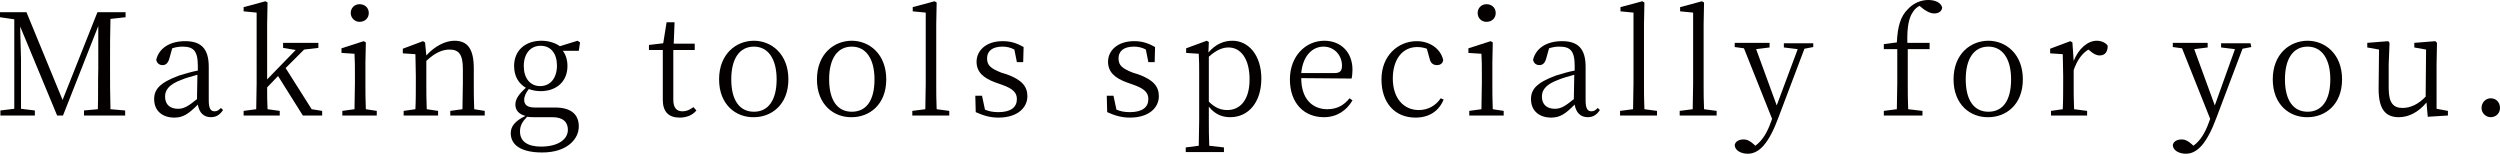
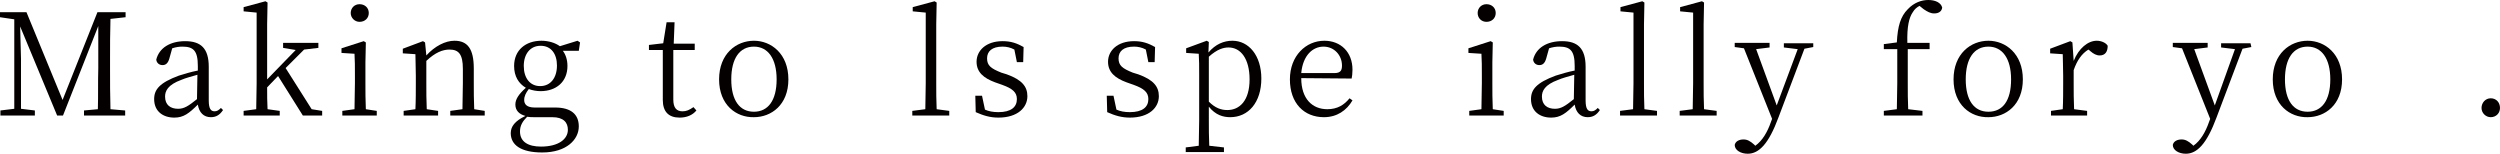
<svg xmlns="http://www.w3.org/2000/svg" version="1.1" id="レイヤー_1" x="0px" y="0px" width="100%" height="100%" viewBox="0 0 595.2 36.6" style="enable-background:new 0 0 595.2 36.6;" xml:space="preserve">
  <style type="text/css">
	.st0{fill:#040000;}
</style>
  <g>
    <path class="st0 svg-elem-1" d="M26.3,4.5c-0.1,3.2-0.1,6.5-0.1,9.8v1.9c0,3.3,0,6.5,0.1,9.8l3.5,0.3v1.2H20v-1.2l3.3-0.3   c0.1-3.2,0-6.5,0.1-9.7V6.2L15,27.5h-1.4L4.8,6.3C4.9,9.5,5,13.9,5,14v11.9l3.3,0.4v1.2H0.1v-1.2l3.3-0.4V4.6L0,4.1V2.9h6.3   l8.6,20.9l8.3-20.9h6.7v1.2L26.3,4.5z" />
    <path class="st0 svg-elem-2" d="M53.1,26.2c-0.8,1.2-1.7,1.7-2.9,1.7c-1.7,0-2.8-1.1-3.1-3C45,27,43.7,28,41.5,28c-2.7,0-4.8-1.5-4.8-4.4   c0-2.3,1.3-3.9,5.9-5.6c1.3-0.4,2.9-0.9,4.5-1.2v-1.1c0-3.7-1.1-4.6-3.7-4.6c-0.7,0-1.5,0.1-2.4,0.4L40.3,14   c-0.3,1-0.8,1.5-1.6,1.5s-1.4-0.5-1.5-1.3c0.7-2.8,3.3-4.4,6.9-4.4c3.7,0,5.6,1.7,5.6,6.1v8c0,2,0.5,2.6,1.4,2.6   c0.6,0,1-0.3,1.5-0.8L53.1,26.2z M47,17.8c-1.4,0.4-2.9,0.8-3.8,1.2c-3.3,1.2-3.9,2.7-3.9,4c0,2,1.3,2.9,3.1,2.9   c1.4,0,2.4-0.6,4.5-2.3L47,17.8L47,17.8z" />
    <path class="st0 svg-elem-3" d="M76.7,26.4v1.1h-4.6l-5.9-9.4l-2.6,2.7c0,1.7,0,3.6,0.1,5.2l2.9,0.4v1.1H58v-1.1l3-0.4c0-2,0.1-4.2,0.1-6.2V3   L58,2.7v-1l5.2-1.4l0.5,0.3l-0.1,5.2v13.1l6.8-7l-3-0.5v-1.2h8.4v1.2l-3.4,0.4L68,16.2l6.2,9.8L76.7,26.4z" />
    <path class="st0 svg-elem-4" d="M89.7,26.4v1.1h-8.2v-1.1l2.9-0.4c0-1.9,0.1-4.4,0.1-6.2v-1.9c0-2.1,0-3.4-0.1-5.1l-3.1-0.2v-1.1l5.3-1.7   l0.5,0.3L87,14.9v4.9c0,1.7,0,4.3,0.1,6.2L89.7,26.4z M83.5,3.1c0-1.2,0.9-2.1,2.1-2.1s2.2,0.8,2.2,2.1c0,1.2-0.9,2.1-2.2,2.1   C84.5,5.2,83.5,4.3,83.5,3.1z" />
    <path class="st0 svg-elem-5" d="M115.4,26.4v1.1h-8.2v-1.1l2.9-0.4c0-1.8,0.1-4.4,0.1-6.2v-3.4c0-3.5-1-4.6-3.2-4.6c-1.6,0-3.4,0.7-5.5,2.7   v5.3c0,1.7,0,4.3,0.1,6.2l2.7,0.4v1.1h-8.2v-1.1l2.8-0.4c0.1-1.9,0.1-4.5,0.1-6.2V18c0-2.1-0.1-3.5-0.1-5.1l-3-0.2v-1.1l4.8-1.8   l0.5,0.3l0.3,3.1c2-2.2,4.5-3.5,6.7-3.5c3.1,0,4.6,1.9,4.6,6.6v3.5c0,1.7,0,4.3,0.1,6.2L115.4,26.4z" />
    <path class="st0 svg-elem-6" d="M137.8,12.1H134c0.7,0.9,1.1,2.2,1.1,3.6c0,3.8-2.7,6-6.4,6c-1,0-2-0.2-2.8-0.5c-0.7,0.9-1.1,1.7-1.1,2.6   c0,1,0.6,1.8,2.5,1.8h4.9c3.7,0,5.6,1.6,5.6,4.5c0,3.1-2.9,6.2-8.7,6.2c-5.1,0-7.5-1.8-7.5-4.6c0-1.6,1-2.9,3.5-4.1   c-1.5-0.4-2.4-1.3-2.4-2.7c0-1.2,0.7-2.4,2.5-4c-1.7-1-2.8-2.7-2.8-5.2c0-3.8,2.8-6,6.5-6c1.7,0,3.3,0.5,4.4,1.3l4.2-1.3l0.6,0.4   L137.8,12.1L137.8,12.1z M127.3,27.9c-0.7,0-1.2,0-1.8-0.1c-1.1,1.1-1.7,2.1-1.7,3.5c0,2.5,2,3.6,5,3.6c4.2,0,6.4-1.8,6.4-4   c0-1.7-1-3-3.7-3H127.3z M132.6,15.6c0-2.8-1.4-4.7-3.9-4.7s-4,2-4,4.8c0,2.9,1.5,4.8,3.9,4.8C131.1,20.5,132.6,18.5,132.6,15.6z" />
    <path class="st0 svg-elem-7" d="M165.8,26.3c-0.9,1.1-2.3,1.7-4,1.7c-2.6,0-4-1.4-4-4.2c0-0.8,0-1.6,0-2.9v-9h-3.3v-1.2l3.4-0.4l0.8-5h1.9   l-0.2,5.1h5v1.5h-5.1v11.8c0,2,0.8,2.8,2.2,2.8c0.9,0,1.6-0.3,2.6-1L165.8,26.3z" />
    <path class="st0 svg-elem-8" d="M171.2,18.9c0-6.1,4.1-9.2,8.3-9.2c4.1,0,8.2,3.1,8.2,9.2s-4.1,9-8.2,9C175.3,28,171.2,25,171.2,18.9z    M184.9,18.9c0-5-2.1-7.8-5.4-7.8c-3.4,0-5.4,2.8-5.4,7.8s2,7.7,5.4,7.7C182.8,26.6,184.9,24,184.9,18.9z" />
-     <path class="st0 svg-elem-9" d="M194.5,18.9c0-6.1,4.1-9.2,8.3-9.2c4.1,0,8.2,3.1,8.2,9.2s-4.1,9-8.2,9C198.6,28,194.5,25,194.5,18.9z    M208.2,18.9c0-5-2.1-7.8-5.4-7.8c-3.4,0-5.4,2.8-5.4,7.8s2,7.7,5.4,7.7C206.2,26.6,208.2,24,208.2,18.9z" />
    <path class="st0 svg-elem-10" d="M226,26.4v1.1h-8.8v-1.1l3.1-0.4c0-2,0.1-4.2,0.1-6.2V3l-3.1-0.3v-1l5.2-1.4l0.5,0.3l-0.1,5.2v14   c0,2,0,4.2,0.1,6.2L226,26.4z" />
    <path class="st0 svg-elem-11" d="M239.7,17.7c3.6,1.3,4.9,2.9,4.9,5.2c0,2.7-2.3,5.1-6.9,5.1c-2,0-3.6-0.5-5.4-1.3l-0.1-3.9h1.6l0.7,3.3   c0.9,0.4,1.9,0.6,3.2,0.6c3,0,4.4-1.2,4.4-3.1c0-1.6-1-2.5-3.5-3.4l-1.7-0.6c-2.7-1-4.4-2.4-4.4-4.9c0-2.6,2.2-4.9,6.2-4.9   c2,0,3.4,0.5,5,1.4l-0.1,3.6h-1.5l-0.6-3c-0.9-0.5-1.9-0.7-2.8-0.7c-2.5,0-3.7,1.1-3.7,2.8c0,1.7,0.9,2.4,3.4,3.4L239.7,17.7z" />
    <path class="st0 svg-elem-12" d="M271,17.7c3.6,1.3,4.9,2.9,4.9,5.2c0,2.7-2.3,5.1-6.9,5.1c-2,0-3.6-0.5-5.4-1.3l-0.1-3.9h1.6l0.7,3.3   c0.9,0.4,1.9,0.6,3.2,0.6c3,0,4.4-1.2,4.4-3.1c0-1.6-1-2.5-3.5-3.4l-1.7-0.6c-2.7-1-4.4-2.4-4.4-4.9c0-2.6,2.2-4.9,6.2-4.9   c2,0,3.4,0.5,5,1.4l-0.1,3.6h-1.5l-0.6-3c-0.9-0.5-1.9-0.7-2.8-0.7c-2.5,0-3.7,1.1-3.7,2.8c0,1.7,0.9,2.4,3.4,3.4L271,17.7z" />
    <path class="st0 svg-elem-13" d="M287.7,12.5c1.7-2,3.7-2.8,5.7-2.8c3.9,0,6.9,3.5,6.9,9c0,5.7-3.1,9.2-7.4,9.2c-1.7,0-3.5-0.5-5.1-2.5v3.1   c0,2,0,4.2,0.1,6.2l3.5,0.4v1.1h-9.1v-1.1l3.1-0.4c0-2,0.1-4.2,0.1-6.2V17.9c0-2.2,0-3.6-0.1-5.1l-3-0.2v-1.1l4.9-1.8l0.5,0.3   L287.7,12.5z M287.8,24.2c1.5,1.5,2.9,2,4.4,2c2.9,0,5.3-2.2,5.3-7.3c0-4.9-2.1-7.6-5-7.6c-1.2,0-2.7,0.4-4.7,2.2L287.8,24.2   L287.8,24.2z" />
    <path class="st0 svg-elem-14" d="M309.8,18.6c0,5,2.7,7.4,6.2,7.4c2.4,0,4-1,5.3-2.6l0.7,0.5c-1.4,2.4-3.7,4-6.8,4c-4.7,0-8.1-3.3-8.1-9   c0-5.6,3.8-9.2,8.2-9.2c3.9,0,6.7,2.7,6.7,6.9c0,0.9-0.1,1.6-0.2,2.1L309.8,18.6z M317.7,17.4c1.5,0,1.8-0.7,1.8-1.8   c0-2.4-1.8-4.5-4.4-4.5c-2.5,0-4.9,2-5.3,6.3H317.7z" />
-     <path class="st0 svg-elem-15" d="M343.7,23.7c-1.1,2.7-3.4,4.3-6.7,4.3c-4.9,0-8.1-3.5-8.1-9.1c0-5.7,4-9.1,8.4-9.1c3.1,0,5.7,1.8,6.3,4.5   c-0.1,0.8-0.7,1.2-1.5,1.2c-1,0-1.5-0.6-1.7-1.4l-0.7-2.5c-0.8-0.3-1.6-0.4-2.3-0.4c-3.4,0-5.8,2.8-5.8,7.5s2.6,7.5,6.2,7.5   c2.1,0,4-1,5.2-2.8L343.7,23.7z" />
    <path class="st0 svg-elem-16" d="M358,26.4v1.1h-8.2v-1.1l2.9-0.4c0-1.9,0.1-4.4,0.1-6.2v-1.9c0-2.1,0-3.4-0.1-5.1l-3.1-0.2v-1.1l5.3-1.7   l0.5,0.3l-0.1,4.8v4.9c0,1.7,0,4.3,0.1,6.2L358,26.4z M351.8,3.1c0-1.2,0.9-2.1,2.1-2.1s2.2,0.8,2.2,2.1c0,1.2-0.9,2.1-2.2,2.1   C352.7,5.2,351.8,4.3,351.8,3.1z" />
    <path class="st0 svg-elem-17" d="M380.9,26.2c-0.8,1.2-1.7,1.7-2.9,1.7c-1.7,0-2.8-1.1-3.1-3c-2.1,2.1-3.4,3.1-5.6,3.1c-2.7,0-4.8-1.5-4.8-4.4   c0-2.3,1.3-3.9,5.9-5.6c1.3-0.4,2.9-0.9,4.5-1.2v-1.1c0-3.7-1.1-4.6-3.7-4.6c-0.7,0-1.5,0.1-2.4,0.4l-0.7,2.5   c-0.3,1-0.8,1.5-1.6,1.5c-0.8,0-1.4-0.5-1.5-1.3c0.7-2.8,3.3-4.4,6.9-4.4c3.7,0,5.6,1.7,5.6,6.1v8c0,2,0.5,2.6,1.4,2.6   c0.6,0,1-0.3,1.5-0.8L380.9,26.2z M374.8,17.8c-1.4,0.4-2.9,0.8-3.8,1.2c-3.3,1.2-3.9,2.7-3.9,4c0,2,1.3,2.9,3.1,2.9   c1.4,0,2.4-0.6,4.5-2.3L374.8,17.8L374.8,17.8z" />
    <path class="st0 svg-elem-18" d="M394.5,26.4v1.1h-8.8v-1.1l3.1-0.4c0-2,0.1-4.2,0.1-6.2V3l-3.1-0.3v-1l5.2-1.4l0.5,0.3l-0.1,5.2v14   c0,2,0,4.2,0.1,6.2L394.5,26.4z" />
    <path class="st0 svg-elem-19" d="M408.7,26.4v1.1h-8.8v-1.1L403,26c0-2,0.1-4.2,0.1-6.2V3L400,2.7v-1l5.2-1.4l0.5,0.3l-0.1,5.2v14   c0,2,0,4.2,0.1,6.2L408.7,26.4z" />
    <path class="st0 svg-elem-20" d="M431.7,11.2l-2.1,0.4L423.4,28c-2.3,6.2-4.6,8.6-7.3,8.6c-1.6,0-3.1-0.8-3.1-2.1c0.2-0.9,1.1-1.3,2.1-1.3   c0.9,0,1.6,0.4,2.5,1.2l0.3,0.3c1.7-1.2,2.9-3.3,3.7-5.6l0.3-0.8l-6.7-16.8l-2.2-0.3v-1h8.3v1.1l-3.2,0.4l4.9,13.4l5-13.4l-3.3-0.4   v-1h7V11.2L431.7,11.2z" />
    <path class="st0 svg-elem-21" d="M451.6,10.1c0.2-3.9,0.9-6.2,2.6-7.9c1.5-1.6,3.3-2.2,4.9-2.2s3,0.6,3.3,1.8c-0.1,0.8-0.7,1.4-1.9,1.4   c-0.9,0-1.6-0.4-2.5-1l-1-0.8c-0.6,0.3-1.2,0.8-1.6,1.5c-0.9,1.3-1.4,3.4-1.3,7.3h5.3v1.5h-5.2v8.1c0,2.1,0,4.1,0.1,6.2l3.4,0.4   v1.1h-9.2v-1.1l3.1-0.4c0-2.1,0.1-4.1,0.1-6.2v-8.1h-3.2v-1.2L451.6,10.1z" />
    <path class="st0 svg-elem-22" d="M465.1,18.9c0-6.1,4.1-9.2,8.3-9.2c4.1,0,8.2,3.1,8.2,9.2s-4.1,9-8.2,9C469.2,28,465.1,25,465.1,18.9z    M478.8,18.9c0-5-2.1-7.8-5.4-7.8c-3.4,0-5.4,2.8-5.4,7.8s2,7.7,5.4,7.7C476.8,26.6,478.8,24,478.8,18.9z" />
    <path class="st0 svg-elem-23" d="M493.7,14.5c1.2-3,3.4-4.8,5.5-4.8c1.1,0,2.2,0.5,2.6,1.2c0,1.4-0.6,2.3-1.9,2.3c-0.8,0-1.5-0.4-2.2-1   l-0.5-0.4c-1.6,1-2.7,2.6-3.5,4.9v3.1c0,1.7,0,4.3,0.1,6.2l3.1,0.4v1.1h-8.6v-1.1l2.8-0.4c0.1-1.9,0.1-4.5,0.1-6.2V18   c0-2.2-0.1-3.5-0.1-5.1l-3-0.2v-1.1l4.8-1.8l0.5,0.3L493.7,14.5z" />
    <path class="st0 svg-elem-24" d="M536,11.2l-2.1,0.4L527.7,28c-2.3,6.2-4.6,8.6-7.3,8.6c-1.6,0-3.1-0.8-3.1-2.1c0.2-0.9,1.1-1.3,2.1-1.3   c0.9,0,1.6,0.4,2.5,1.2l0.3,0.3c1.7-1.2,2.9-3.3,3.7-5.6l0.3-0.8l-6.7-16.8l-2.2-0.3v-1h8.3v1.1l-3.2,0.4l4.9,13.4l4.8-13.4   l-3.3-0.4v-1h7L536,11.2L536,11.2z" />
    <path class="st0 svg-elem-25" d="M541.1,18.9c0-6.1,4.1-9.2,8.3-9.2c4.1,0,8.2,3.1,8.2,9.2s-4.1,9-8.2,9C545.2,28,541.1,25,541.1,18.9z    M554.8,18.9c0-5-2.1-7.8-5.4-7.8c-3.4,0-5.4,2.8-5.4,7.8s2,7.7,5.4,7.7C552.7,26.6,554.8,24,554.8,18.9z" />
-     <path class="st0 svg-elem-26" d="M582.8,26.4v1.1l-4.8,0.3l-0.3-3.4c-1.9,2.3-4.2,3.5-6.6,3.5c-3,0-4.8-1.7-4.8-6.7l0.1-9.4l-2.8-0.5v-1.1   l5-0.4l0.3,0.4l-0.2,5.1V21c0,3.5,1.1,4.7,3.3,4.7c1.9,0,3.8-0.9,5.5-2.7l0.1-11.2l-2.8-0.5v-1.1l5-0.4l0.4,0.4l-0.1,5.1v10.6   L582.8,26.4z" />
    <path class="st0 svg-elem-27" d="M590.8,25.7c0-1.2,0.9-2.3,2.2-2.3s2.2,1,2.2,2.3c0,1.2-0.9,2.2-2.2,2.2C591.8,27.9,590.8,26.9,590.8,25.7z" />
  </g>
</svg>